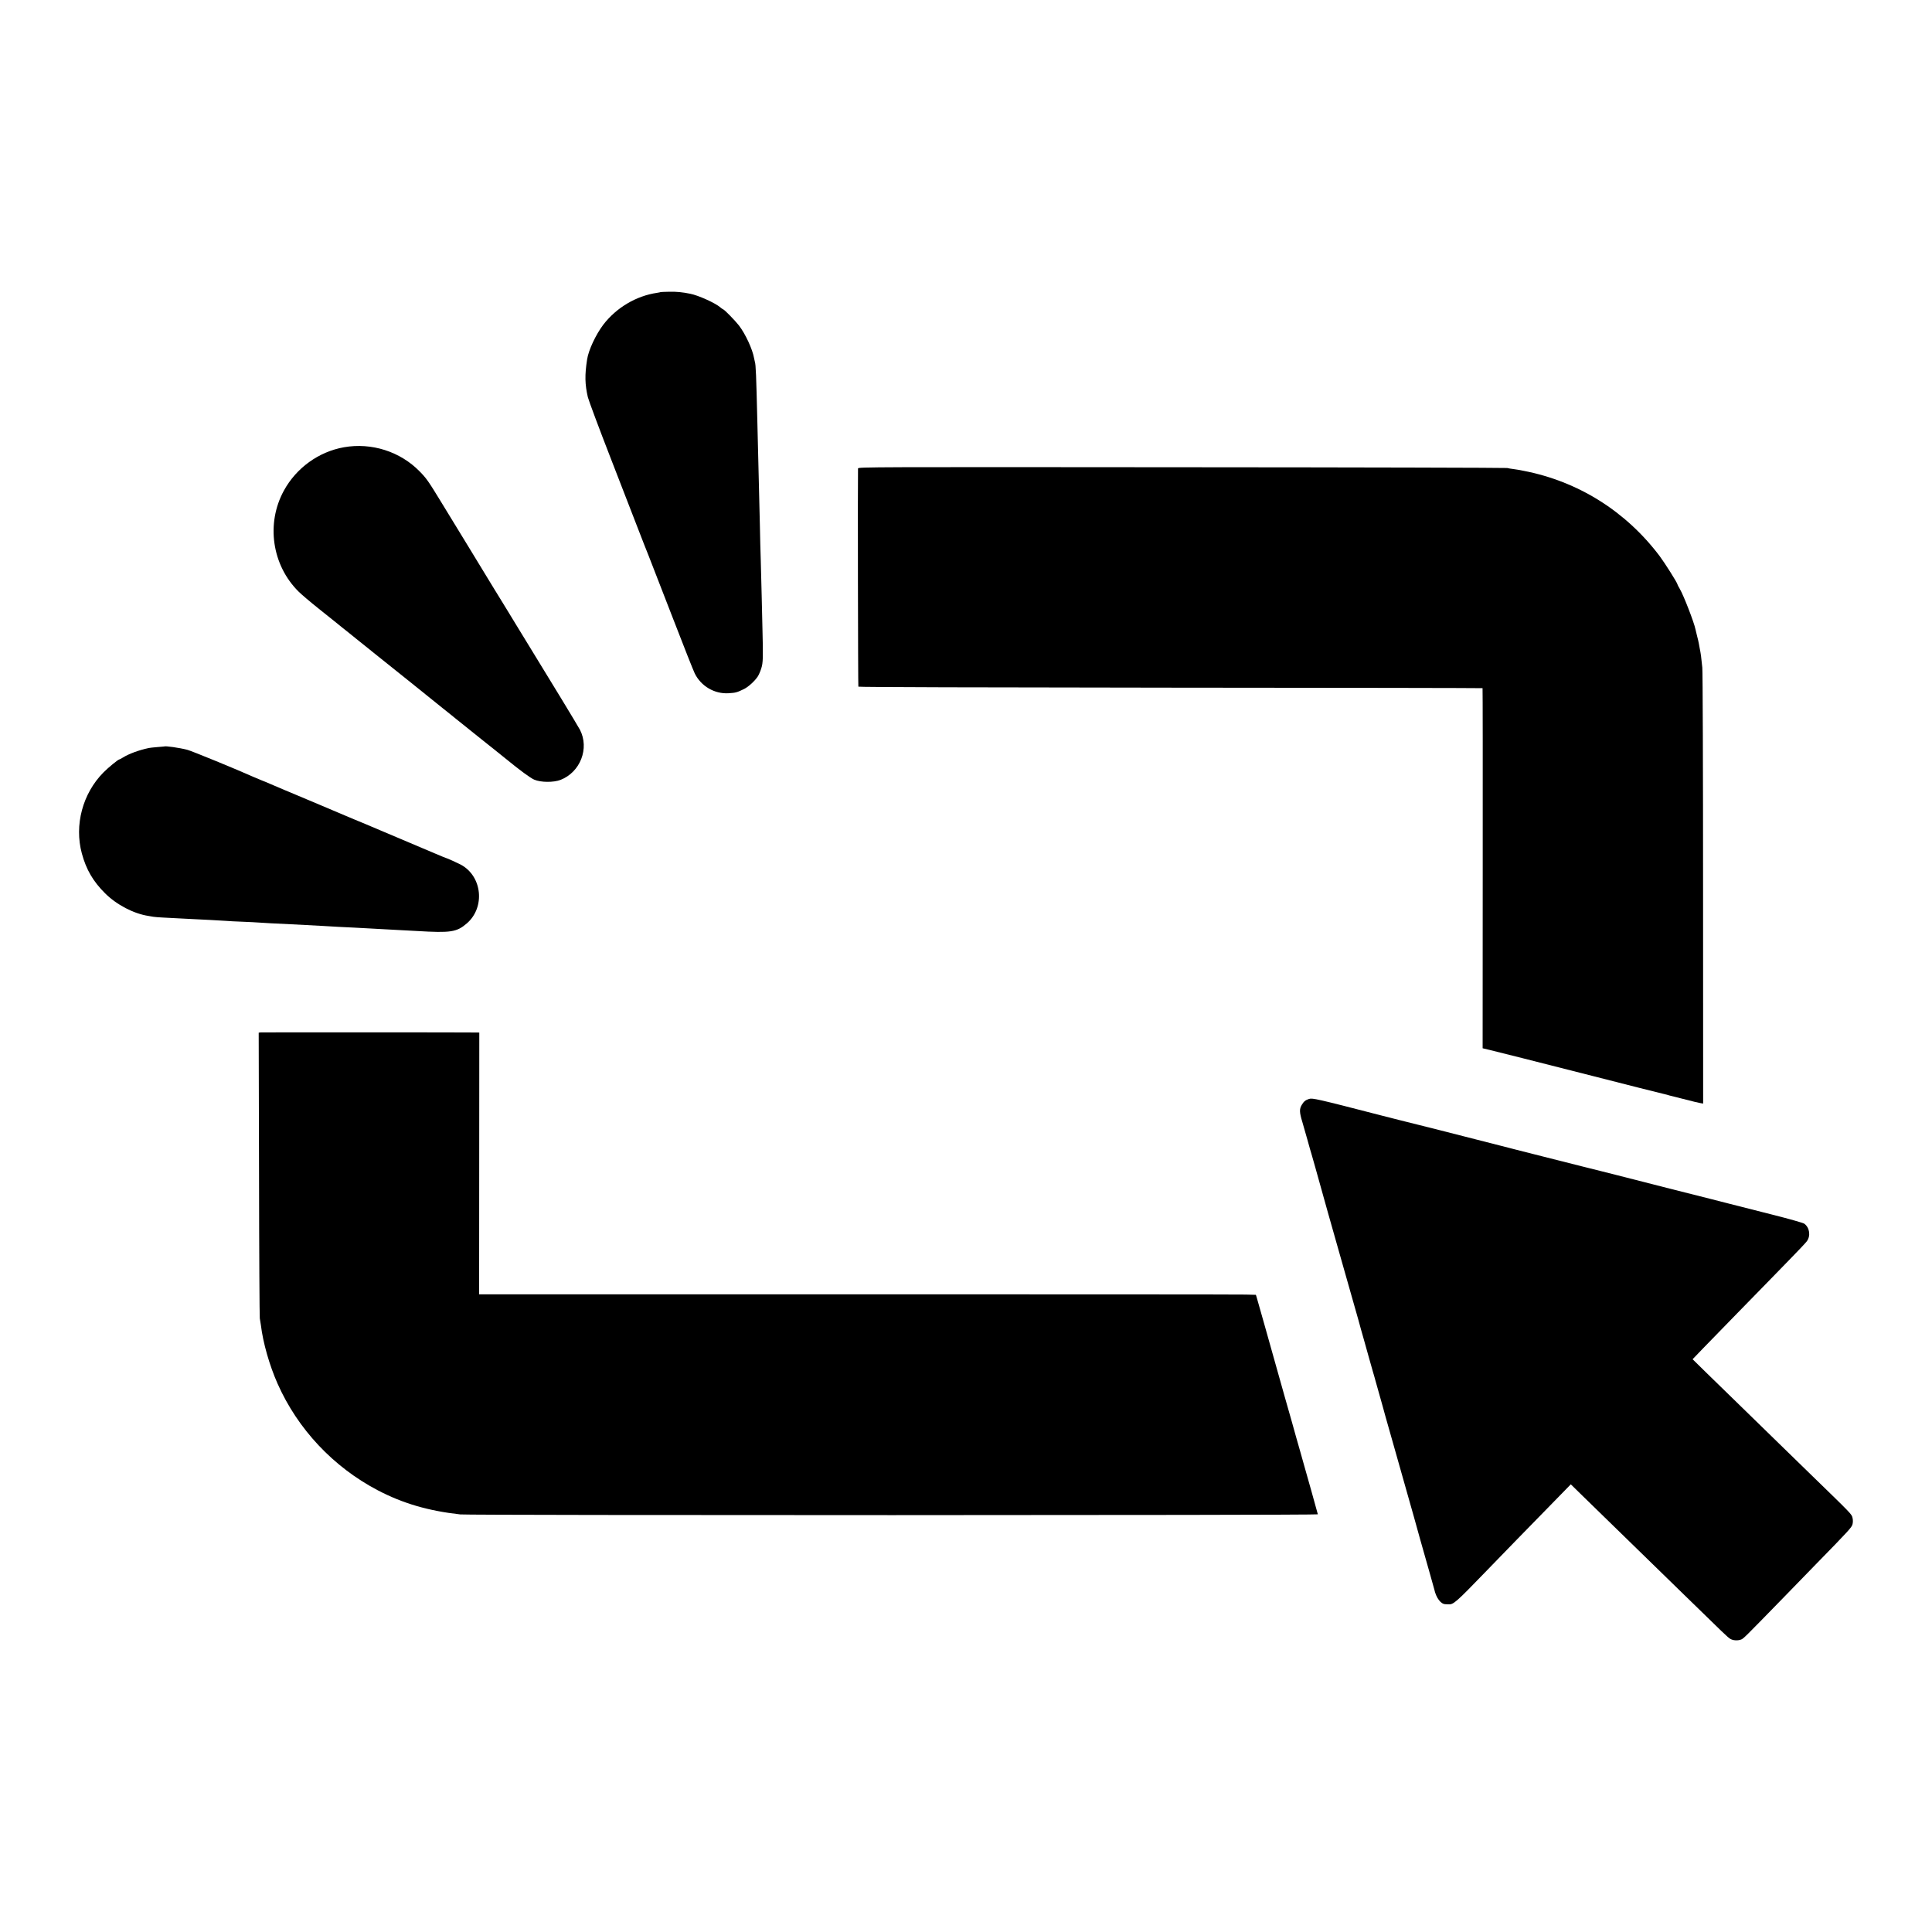
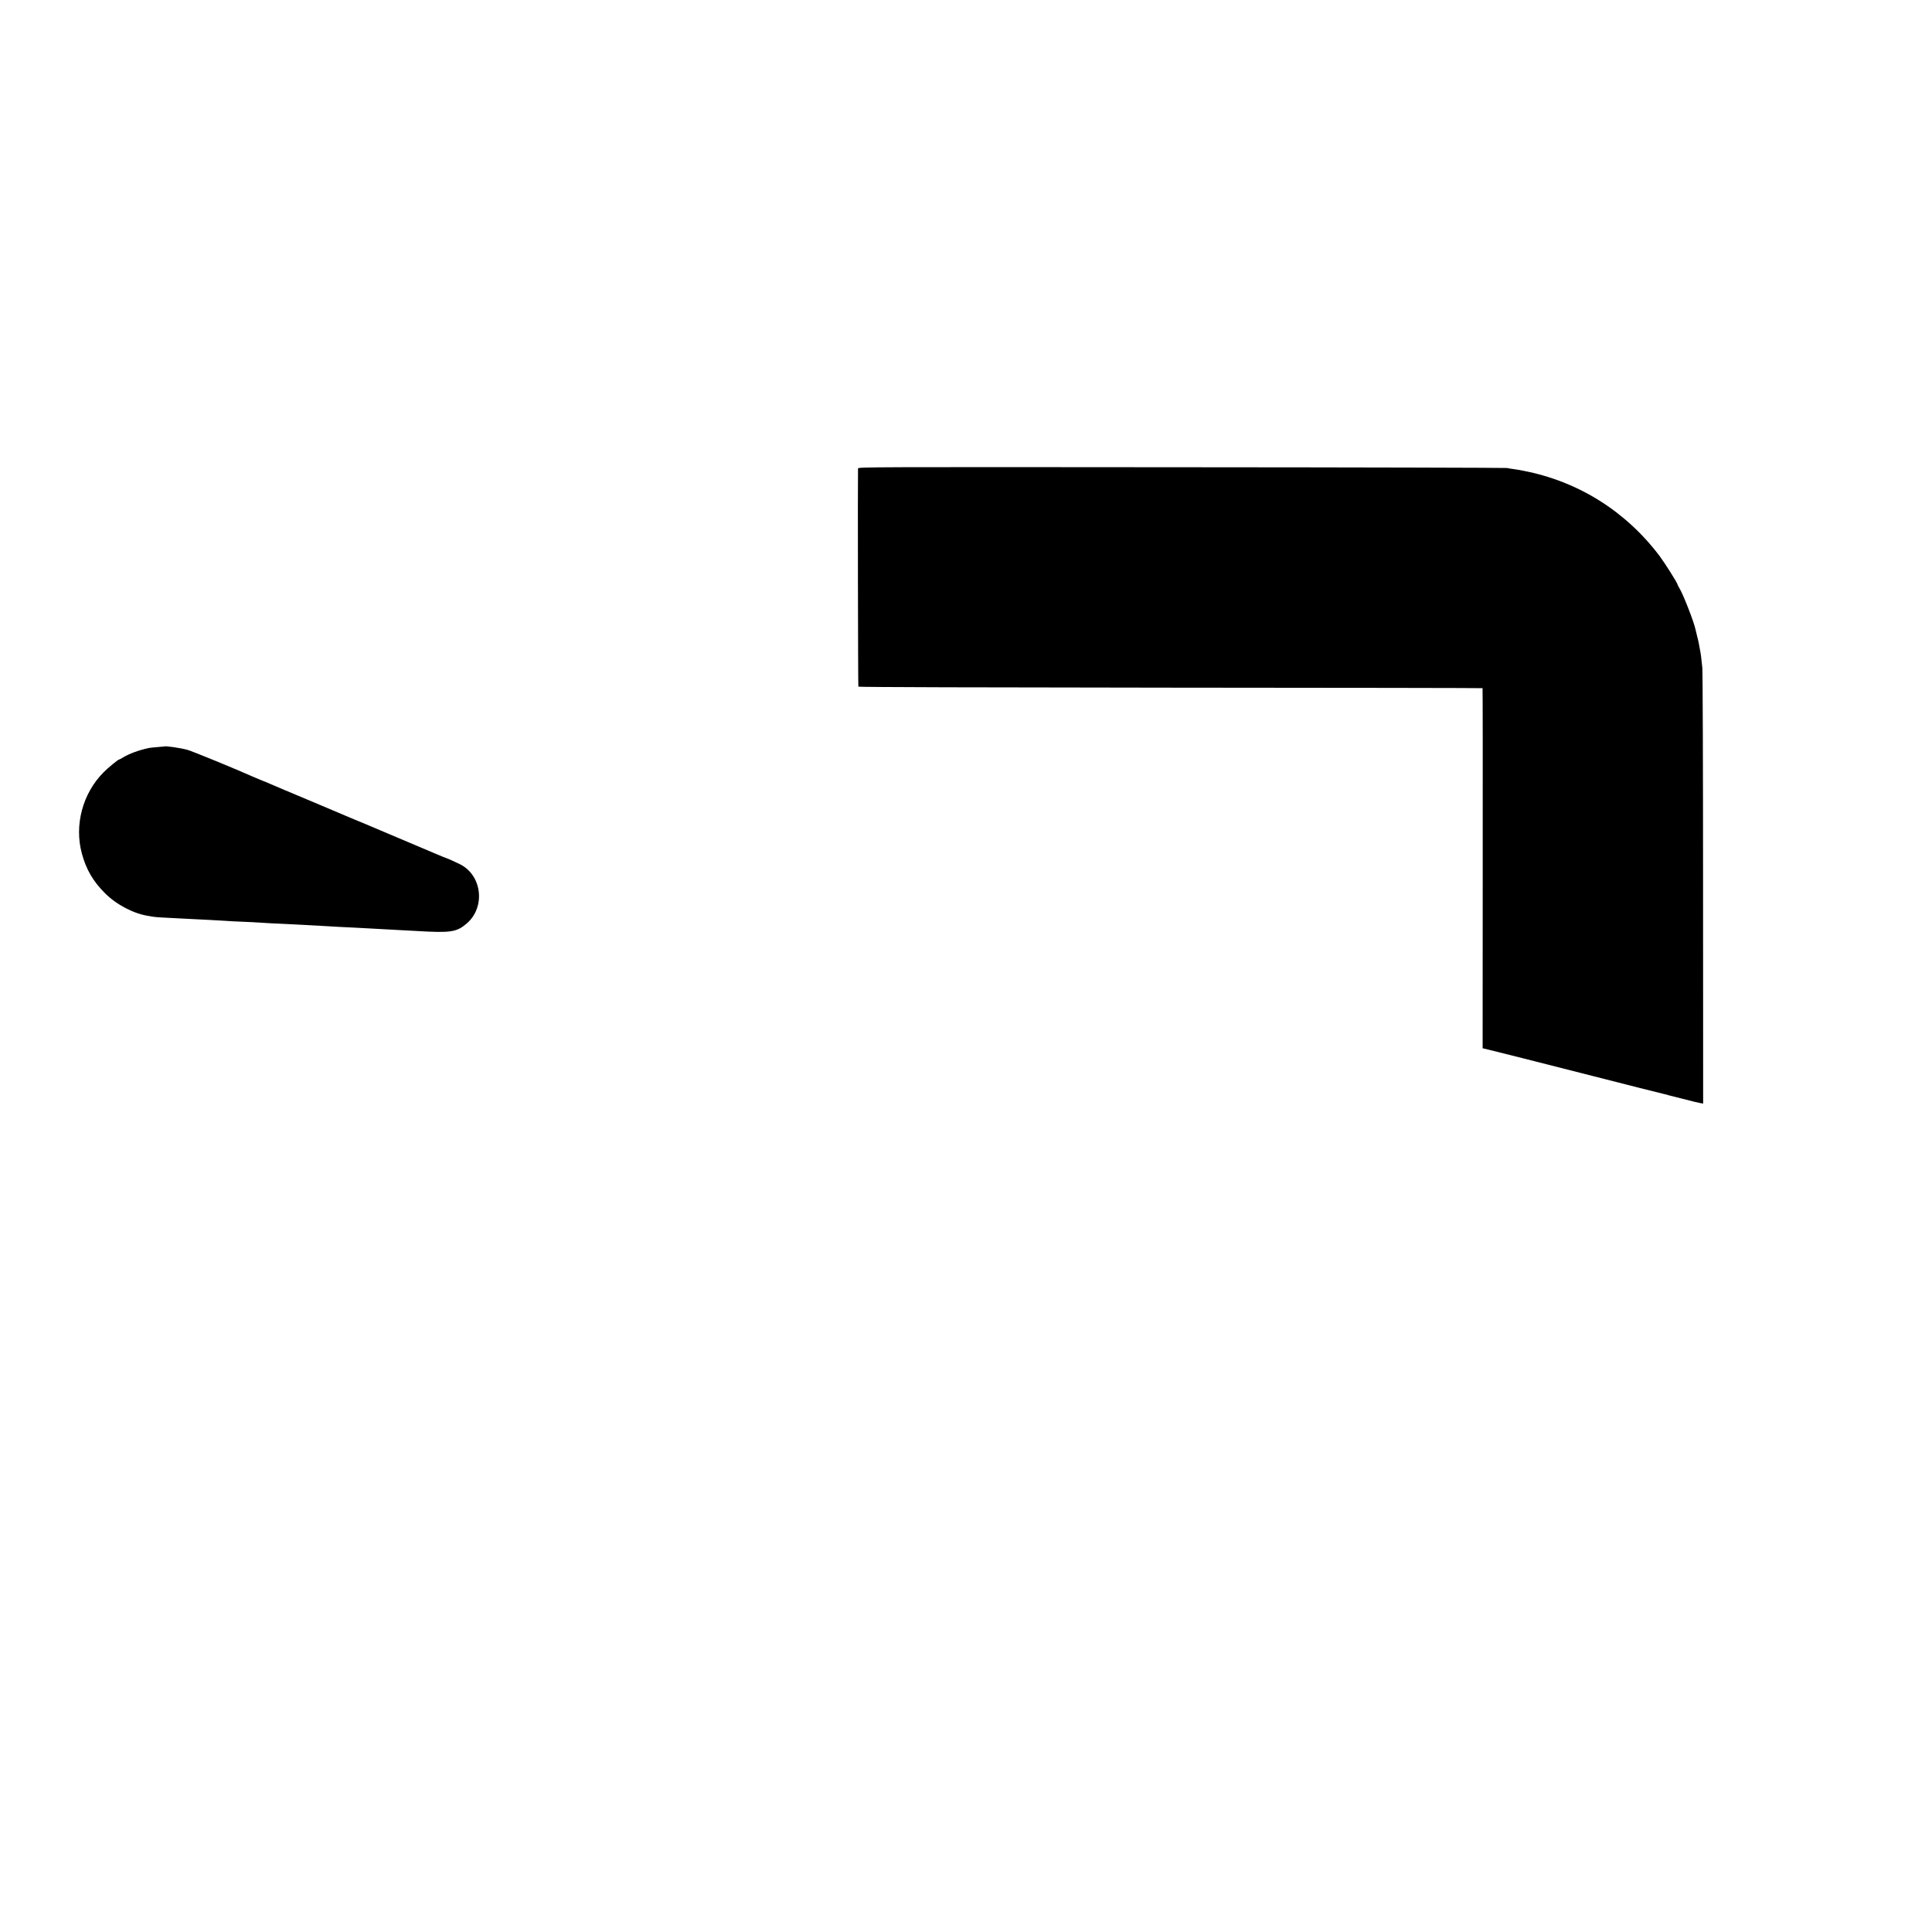
<svg xmlns="http://www.w3.org/2000/svg" version="1.0" width="2292pt" height="2292pt" viewBox="0 0 2292 2292" preserveAspectRatio="xMidYMid meet">
  <g transform="translate(0,2292) scale(0.1,-0.1)" fill="#000000" stroke="none">
-     <path d="M7838 19455 c-2 -2 -21 -5 -43 -9 -248 -36 -484 -177 -638 -378 -89 -118 -176 -303 -192 -413 -29 -186 -26 -295 9 -447 9 -37 133 -370 277 -740 144 -370 289 -743 321 -828 33 -85 63 -164 68 -175 10 -22 21 -50 345 -885 124 -322 240 -614 257 -649 74 -151 235 -246 402 -235 83 5 99 9 183 50 52 26 127 94 163 149 11 17 30 59 41 95 22 68 23 127 14 480 -2 69 -6 242 -9 385 -4 143 -8 334 -11 425 -3 91 -8 269 -10 395 -3 127 -8 313 -10 415 -6 256 -15 612 -20 815 -14 573 -18 687 -30 724 -2 9 -6 27 -9 41 -18 105 -102 288 -180 389 -44 57 -175 191 -187 191 -3 0 -19 11 -34 24 -60 52 -260 142 -356 161 -93 19 -165 26 -250 24 -54 -1 -99 -3 -101 -4z" />
-     <path d="M4080 17614 c-299 -53 -565 -245 -712 -514 -214 -390 -142 -885 174 -1198 34 -34 140 -124 233 -198 94 -75 179 -143 190 -152 11 -9 56 -46 100 -81 44 -34 98 -78 120 -96 22 -18 159 -128 305 -245 326 -261 580 -464 760 -610 31 -25 73 -58 94 -75 21 -16 50 -40 64 -52 15 -12 149 -119 297 -238 149 -118 281 -225 295 -236 167 -137 290 -227 337 -248 79 -34 229 -35 313 -3 235 92 344 374 230 595 -12 23 -109 184 -214 357 -300 491 -309 505 -418 684 -57 92 -112 183 -123 201 -11 19 -54 88 -95 156 -41 67 -84 136 -95 155 -11 18 -47 77 -80 130 -33 54 -69 114 -81 133 -12 20 -113 187 -226 371 -113 184 -257 421 -321 525 -142 233 -169 272 -249 353 -230 235 -570 344 -898 286z" />
    <path d="M10179 17363 c-4 -97 0 -2583 4 -2589 3 -6 1506 -10 3703 -12 2034 -1 3699 -4 3702 -6 2 -2 3 -965 2 -2138 l-1 -2134 88 -21 c80 -19 543 -136 1218 -308 143 -37 267 -68 275 -70 8 -2 132 -33 275 -70 143 -36 271 -68 285 -71 14 -3 34 -8 45 -11 11 -4 25 -8 30 -9 6 -1 66 -16 135 -34 163 -42 199 -50 235 -57 l30 -5 -1 2549 c0 1401 -4 2582 -9 2623 -12 123 -18 167 -31 230 -2 14 -7 39 -10 55 -3 17 -12 57 -21 90 -8 33 -17 69 -19 79 -16 81 -140 401 -185 478 -16 27 -29 52 -29 56 0 16 -151 255 -211 335 -401 532 -967 887 -1616 1012 -43 9 -98 18 -123 21 -25 3 -56 8 -70 12 -14 3 -1752 8 -3862 9 -3664 3 -3838 3 -3839 -14z" />
    <path d="M1947 14064 c-1 -1 -38 -4 -82 -7 -44 -4 -89 -8 -100 -11 -117 -25 -235 -68 -307 -113 -21 -13 -40 -23 -44 -23 -12 0 -131 -97 -186 -153 -248 -250 -348 -625 -257 -962 52 -192 134 -332 276 -473 137 -136 338 -241 513 -268 14 -2 40 -7 58 -10 19 -3 68 -7 110 -9 42 -2 129 -7 192 -10 63 -3 142 -7 175 -9 33 -2 123 -7 200 -10 77 -4 163 -9 190 -11 28 -3 115 -7 195 -10 80 -3 168 -8 195 -10 45 -4 201 -12 376 -20 36 -2 115 -6 175 -9 60 -4 152 -9 204 -11 52 -3 138 -8 190 -11 52 -2 136 -7 185 -9 50 -2 133 -7 185 -10 185 -10 266 -15 385 -21 66 -3 143 -7 170 -9 402 -24 472 -14 593 90 221 191 183 562 -73 698 -36 19 -164 77 -171 77 -3 0 -62 24 -132 54 -176 75 -502 213 -652 276 -69 29 -145 61 -170 72 -61 26 -76 32 -140 58 -30 12 -73 30 -95 40 -22 10 -155 66 -295 125 -140 59 -268 113 -285 120 -16 7 -86 36 -155 65 -69 29 -145 61 -169 72 -24 11 -66 28 -94 39 -28 11 -69 28 -91 38 -195 88 -746 314 -795 326 -93 24 -262 48 -274 39z" />
-     <path d="M3092 10672 l-23 -3 4 -1682 c1 -925 6 -1693 9 -1707 3 -14 9 -50 13 -80 25 -209 101 -476 198 -695 239 -539 661 -988 1187 -1264 300 -157 602 -245 980 -287 106 -12 10178 -11 10174 1 -5 16 -75 268 -79 285 -2 8 -36 128 -75 265 -39 138 -84 300 -102 360 -17 61 -41 146 -53 190 -13 44 -50 177 -84 295 -222 791 -314 1115 -332 1177 l-10 32 -122 3 c-67 2 -2140 3 -4607 3 l-4486 0 1 1553 1 1552 -21 1 c-75 2 -2555 3 -2573 1z" />
-     <path d="M15530 9883 c-42 -13 -64 -31 -87 -71 -29 -49 -28 -87 7 -202 11 -36 38 -130 60 -210 22 -80 44 -158 50 -175 5 -16 25 -86 44 -155 67 -243 238 -851 277 -985 29 -99 120 -421 233 -820 2 -5 6 -23 11 -40 4 -16 29 -107 56 -200 26 -94 55 -195 63 -225 8 -30 26 -95 41 -145 15 -49 28 -97 30 -105 2 -8 22 -80 45 -160 22 -80 43 -152 45 -160 3 -15 48 -174 84 -300 21 -73 45 -158 68 -240 8 -30 24 -84 34 -120 30 -104 180 -633 184 -650 4 -19 130 -466 190 -675 25 -88 48 -169 50 -179 22 -101 77 -175 130 -177 14 -1 31 -2 38 -2 58 -4 90 23 429 374 133 138 560 577 820 842 l203 208 140 -137 c453 -441 729 -710 815 -794 54 -52 229 -223 390 -380 473 -462 514 -501 545 -521 33 -21 89 -25 131 -9 28 11 38 21 499 494 160 164 333 342 385 396 401 410 427 440 437 477 6 24 6 53 0 77 -11 44 -4 37 -487 506 -155 151 -329 320 -385 375 -56 55 -236 231 -400 390 -164 160 -372 362 -462 450 l-163 160 122 127 c68 69 252 258 409 420 158 161 326 334 374 383 48 50 163 167 255 262 92 94 180 187 194 206 49 64 35 163 -29 210 -14 10 -183 58 -378 107 -193 49 -433 110 -532 135 -99 26 -187 48 -195 50 -25 5 -925 234 -1110 282 -96 25 -191 49 -210 53 -19 5 -73 18 -120 30 -47 12 -92 23 -100 25 -19 4 -66 16 -455 115 -176 45 -327 83 -335 85 -8 2 -87 22 -175 45 -88 23 -284 73 -435 111 -151 39 -282 72 -290 74 -8 2 -116 29 -239 60 -123 31 -231 58 -240 60 -9 2 -106 27 -216 55 -751 194 -806 206 -845 193z" />
  </g>
</svg>